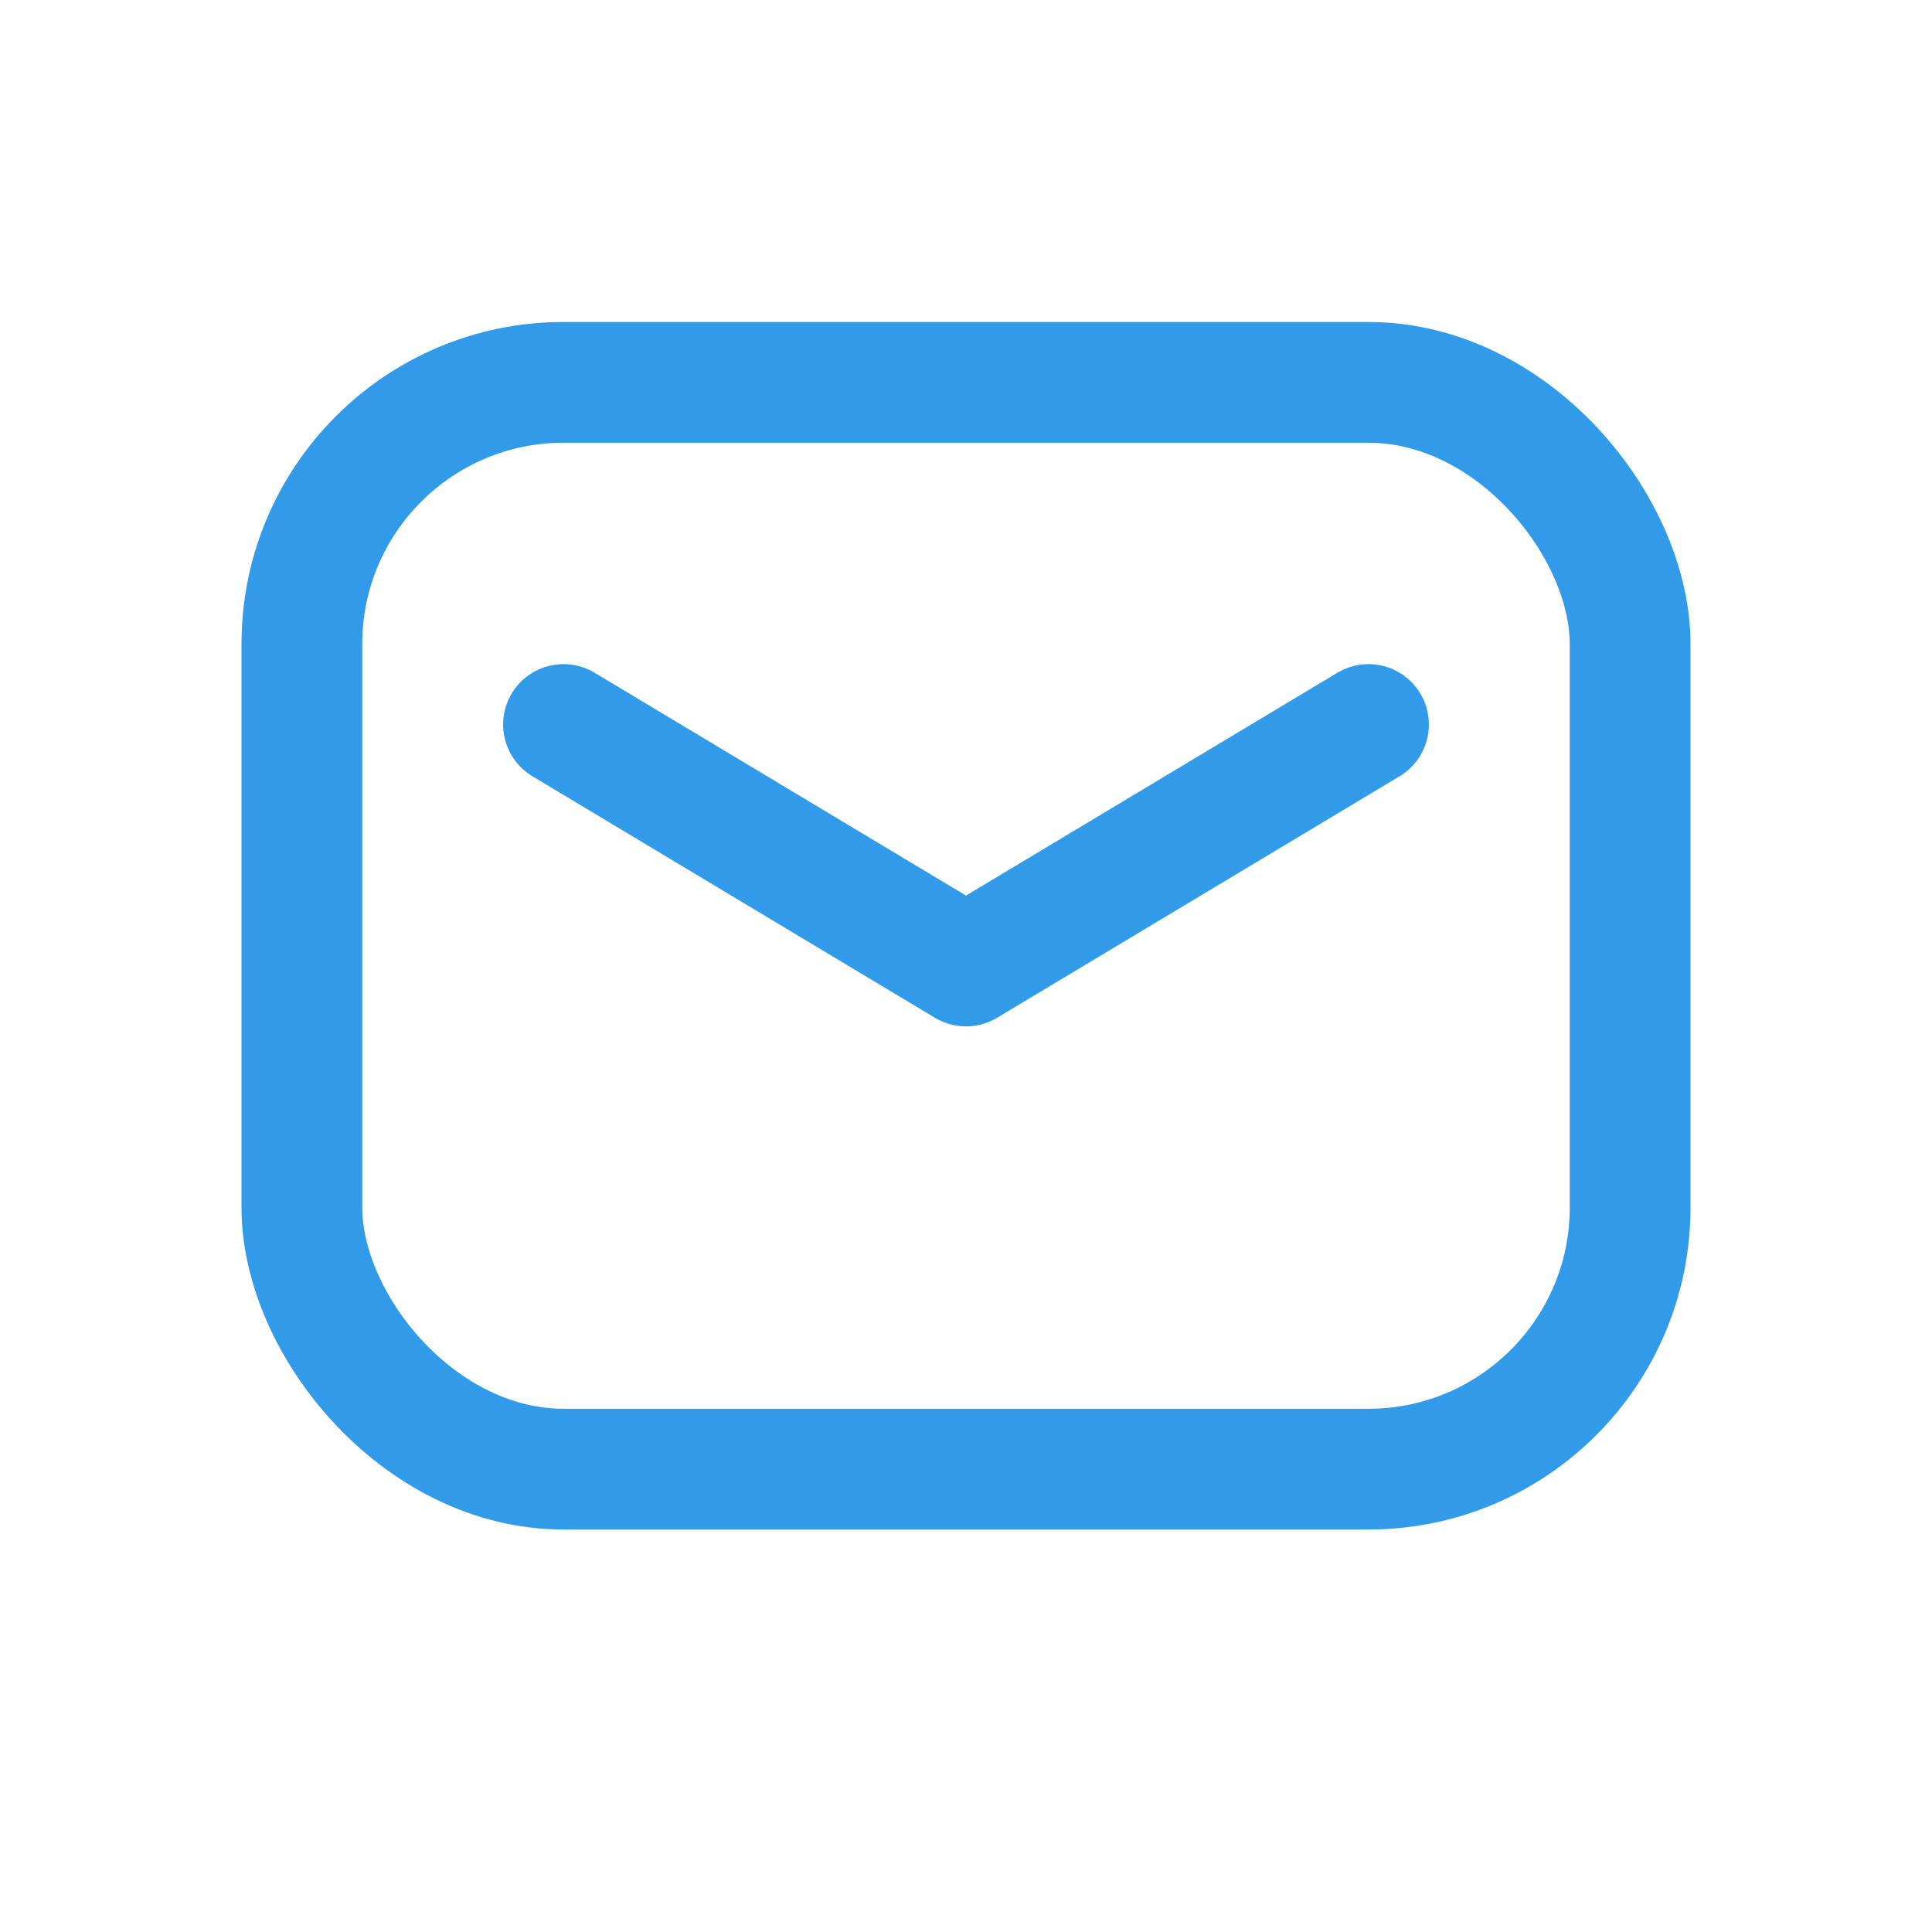
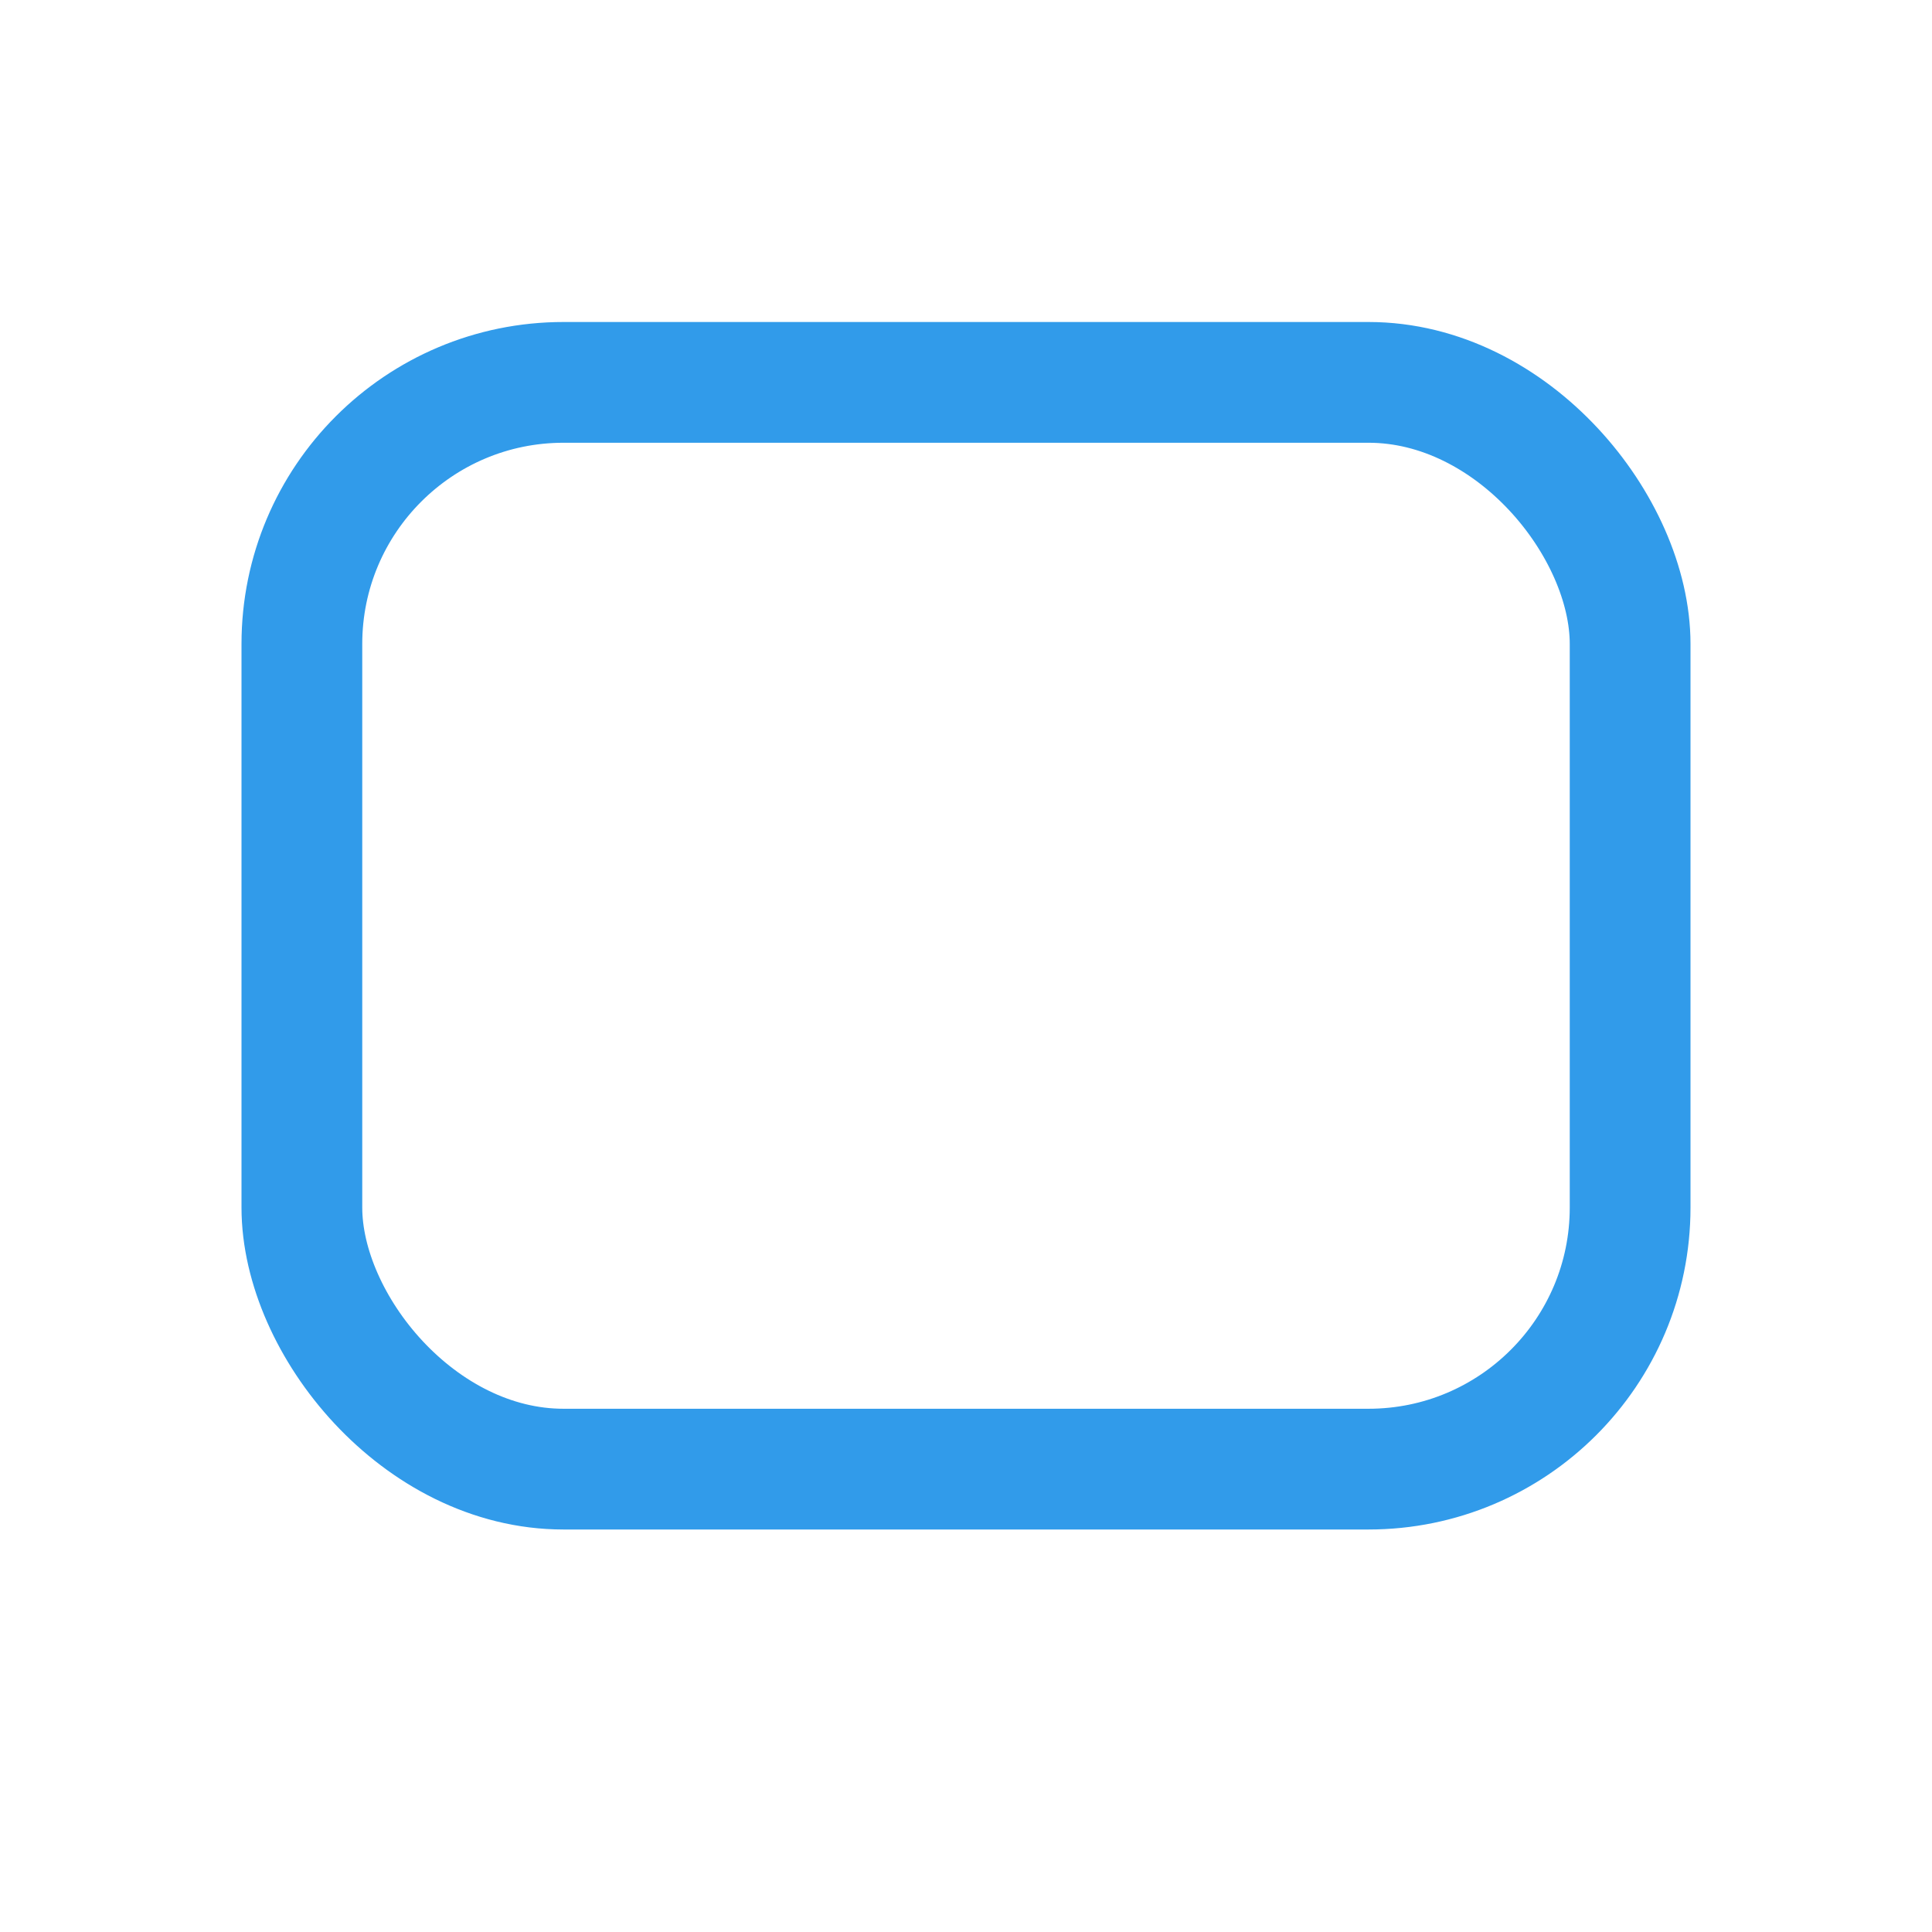
<svg xmlns="http://www.w3.org/2000/svg" width="24" height="24" viewBox="0 0 24 24" fill="none">
  <rect x="3.75" y="4.75" width="16.5" height="13.5" rx="3.25" stroke="#319BEA" stroke-width="1.5" />
-   <path d="M7 9L12 12L17 9" stroke="#319BEA" stroke-width="1.5" stroke-linecap="round" stroke-linejoin="round" />
</svg>